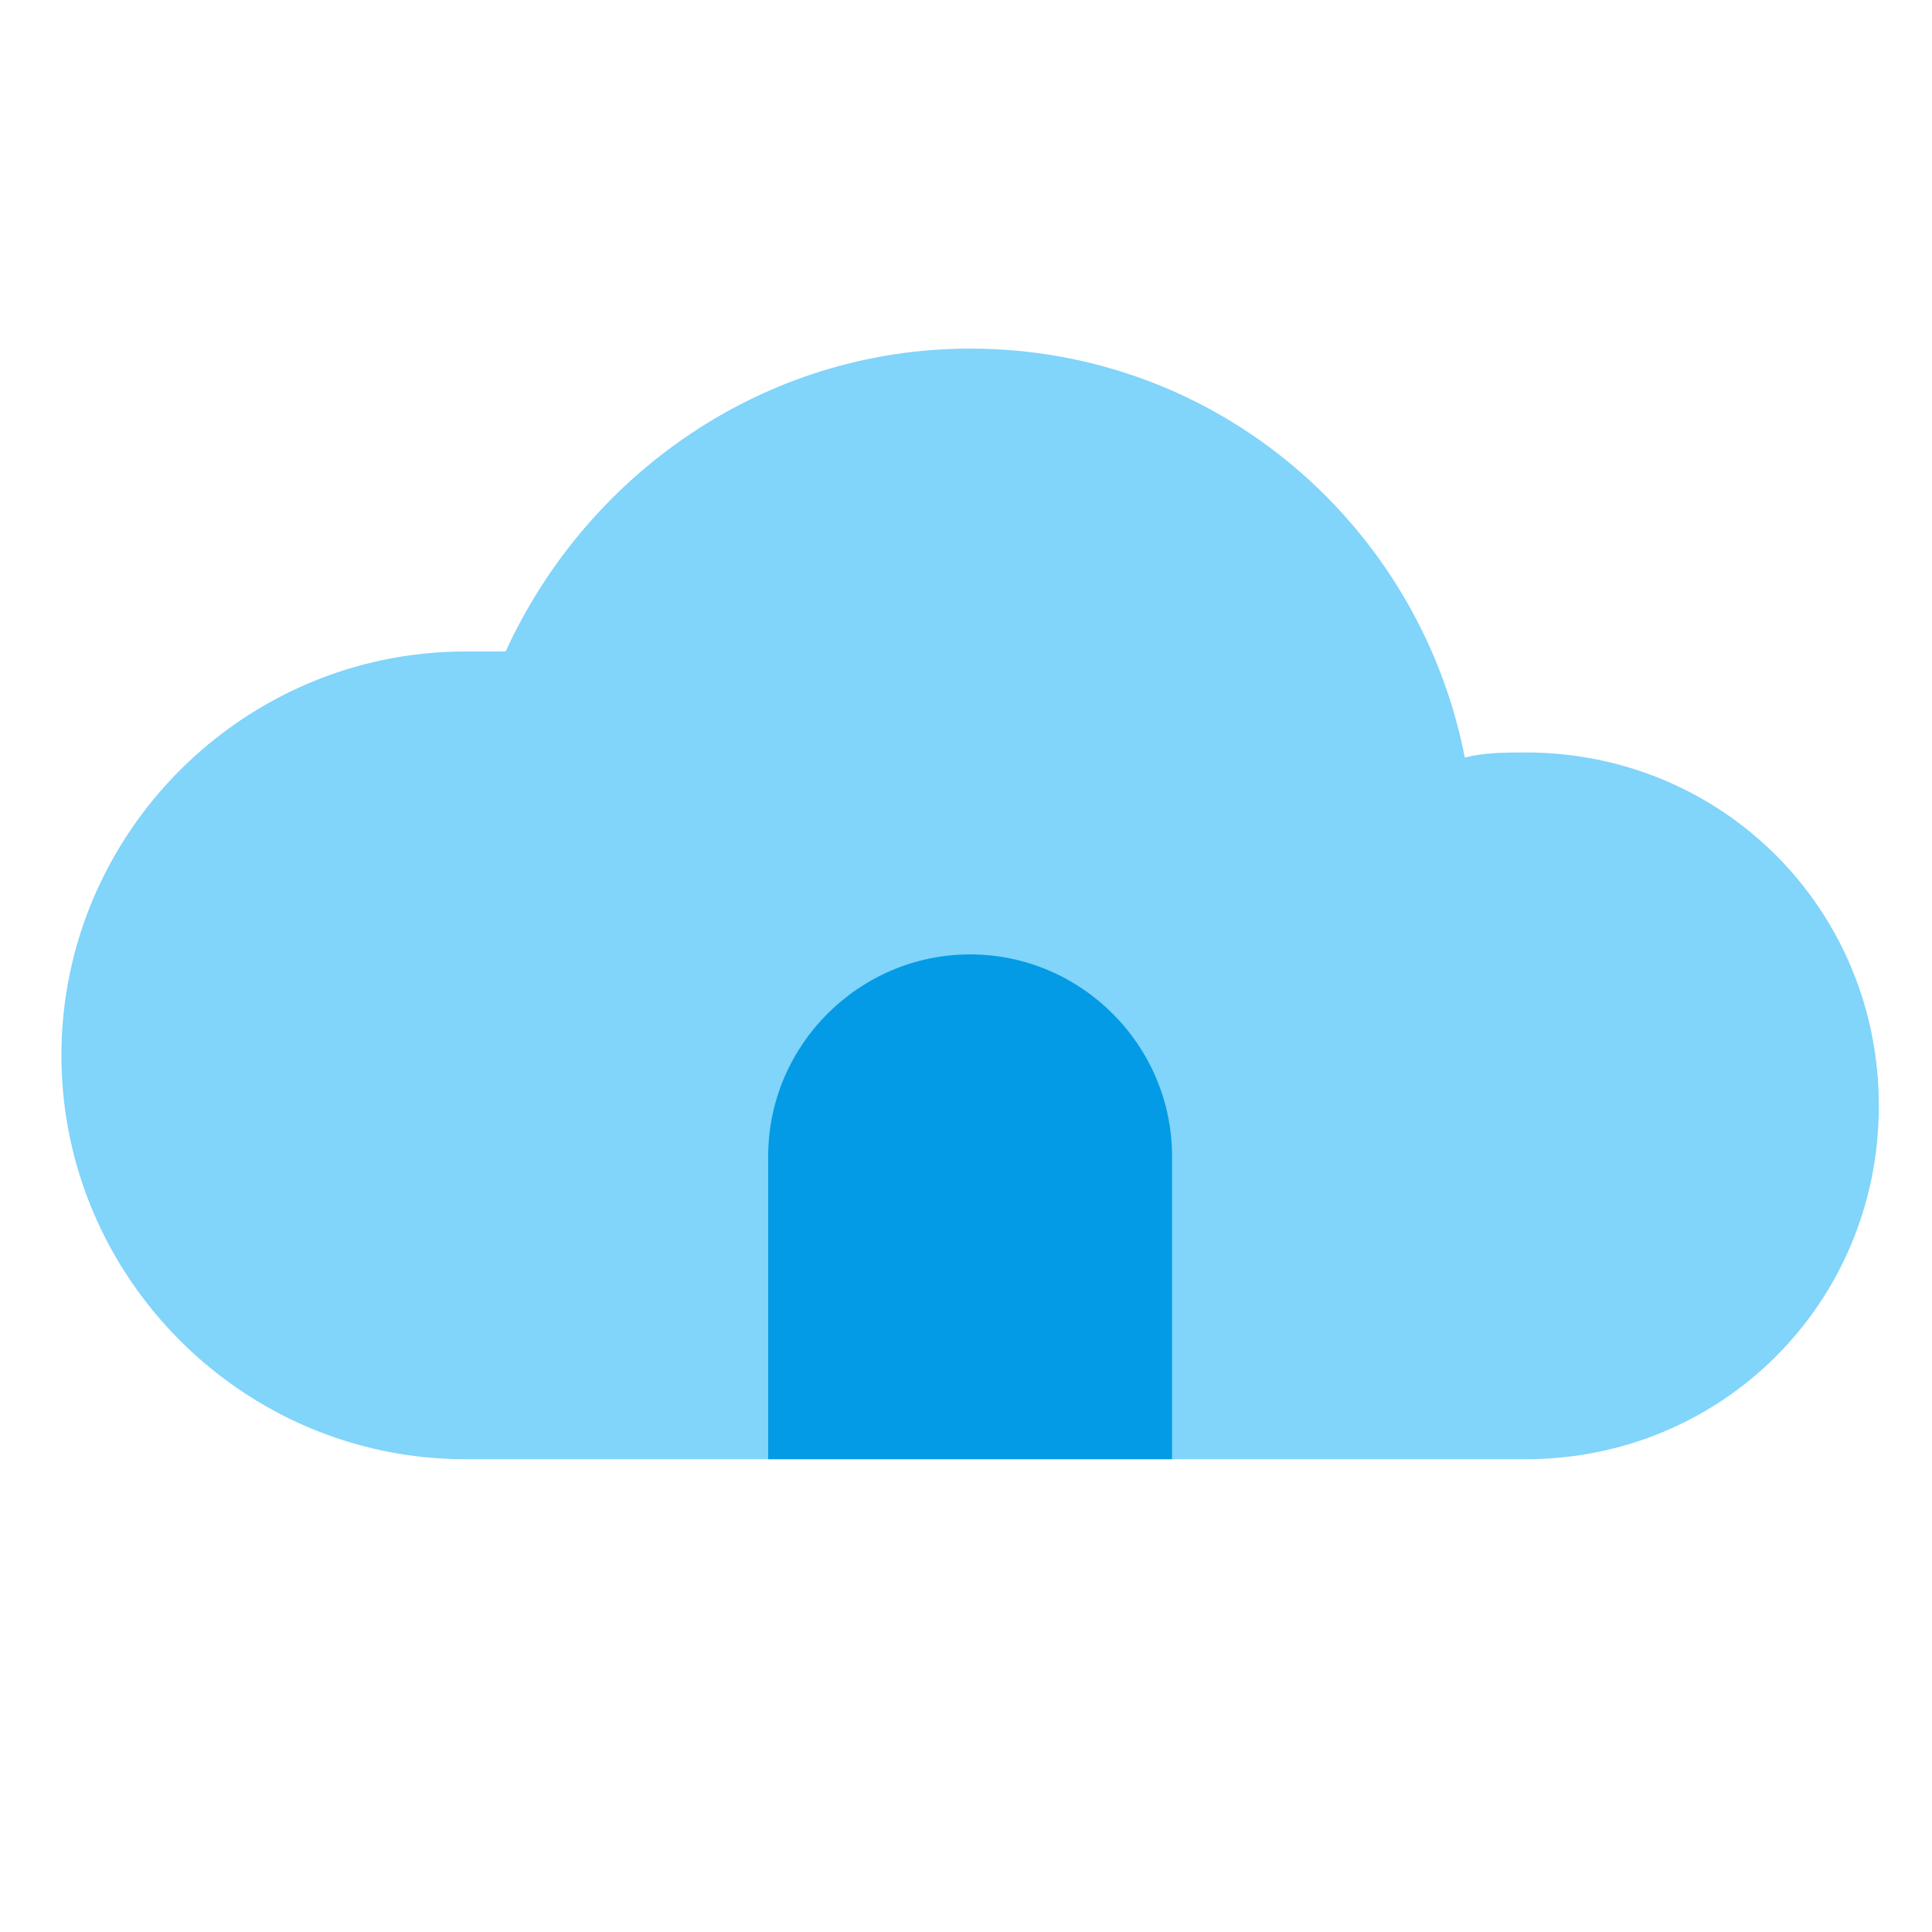
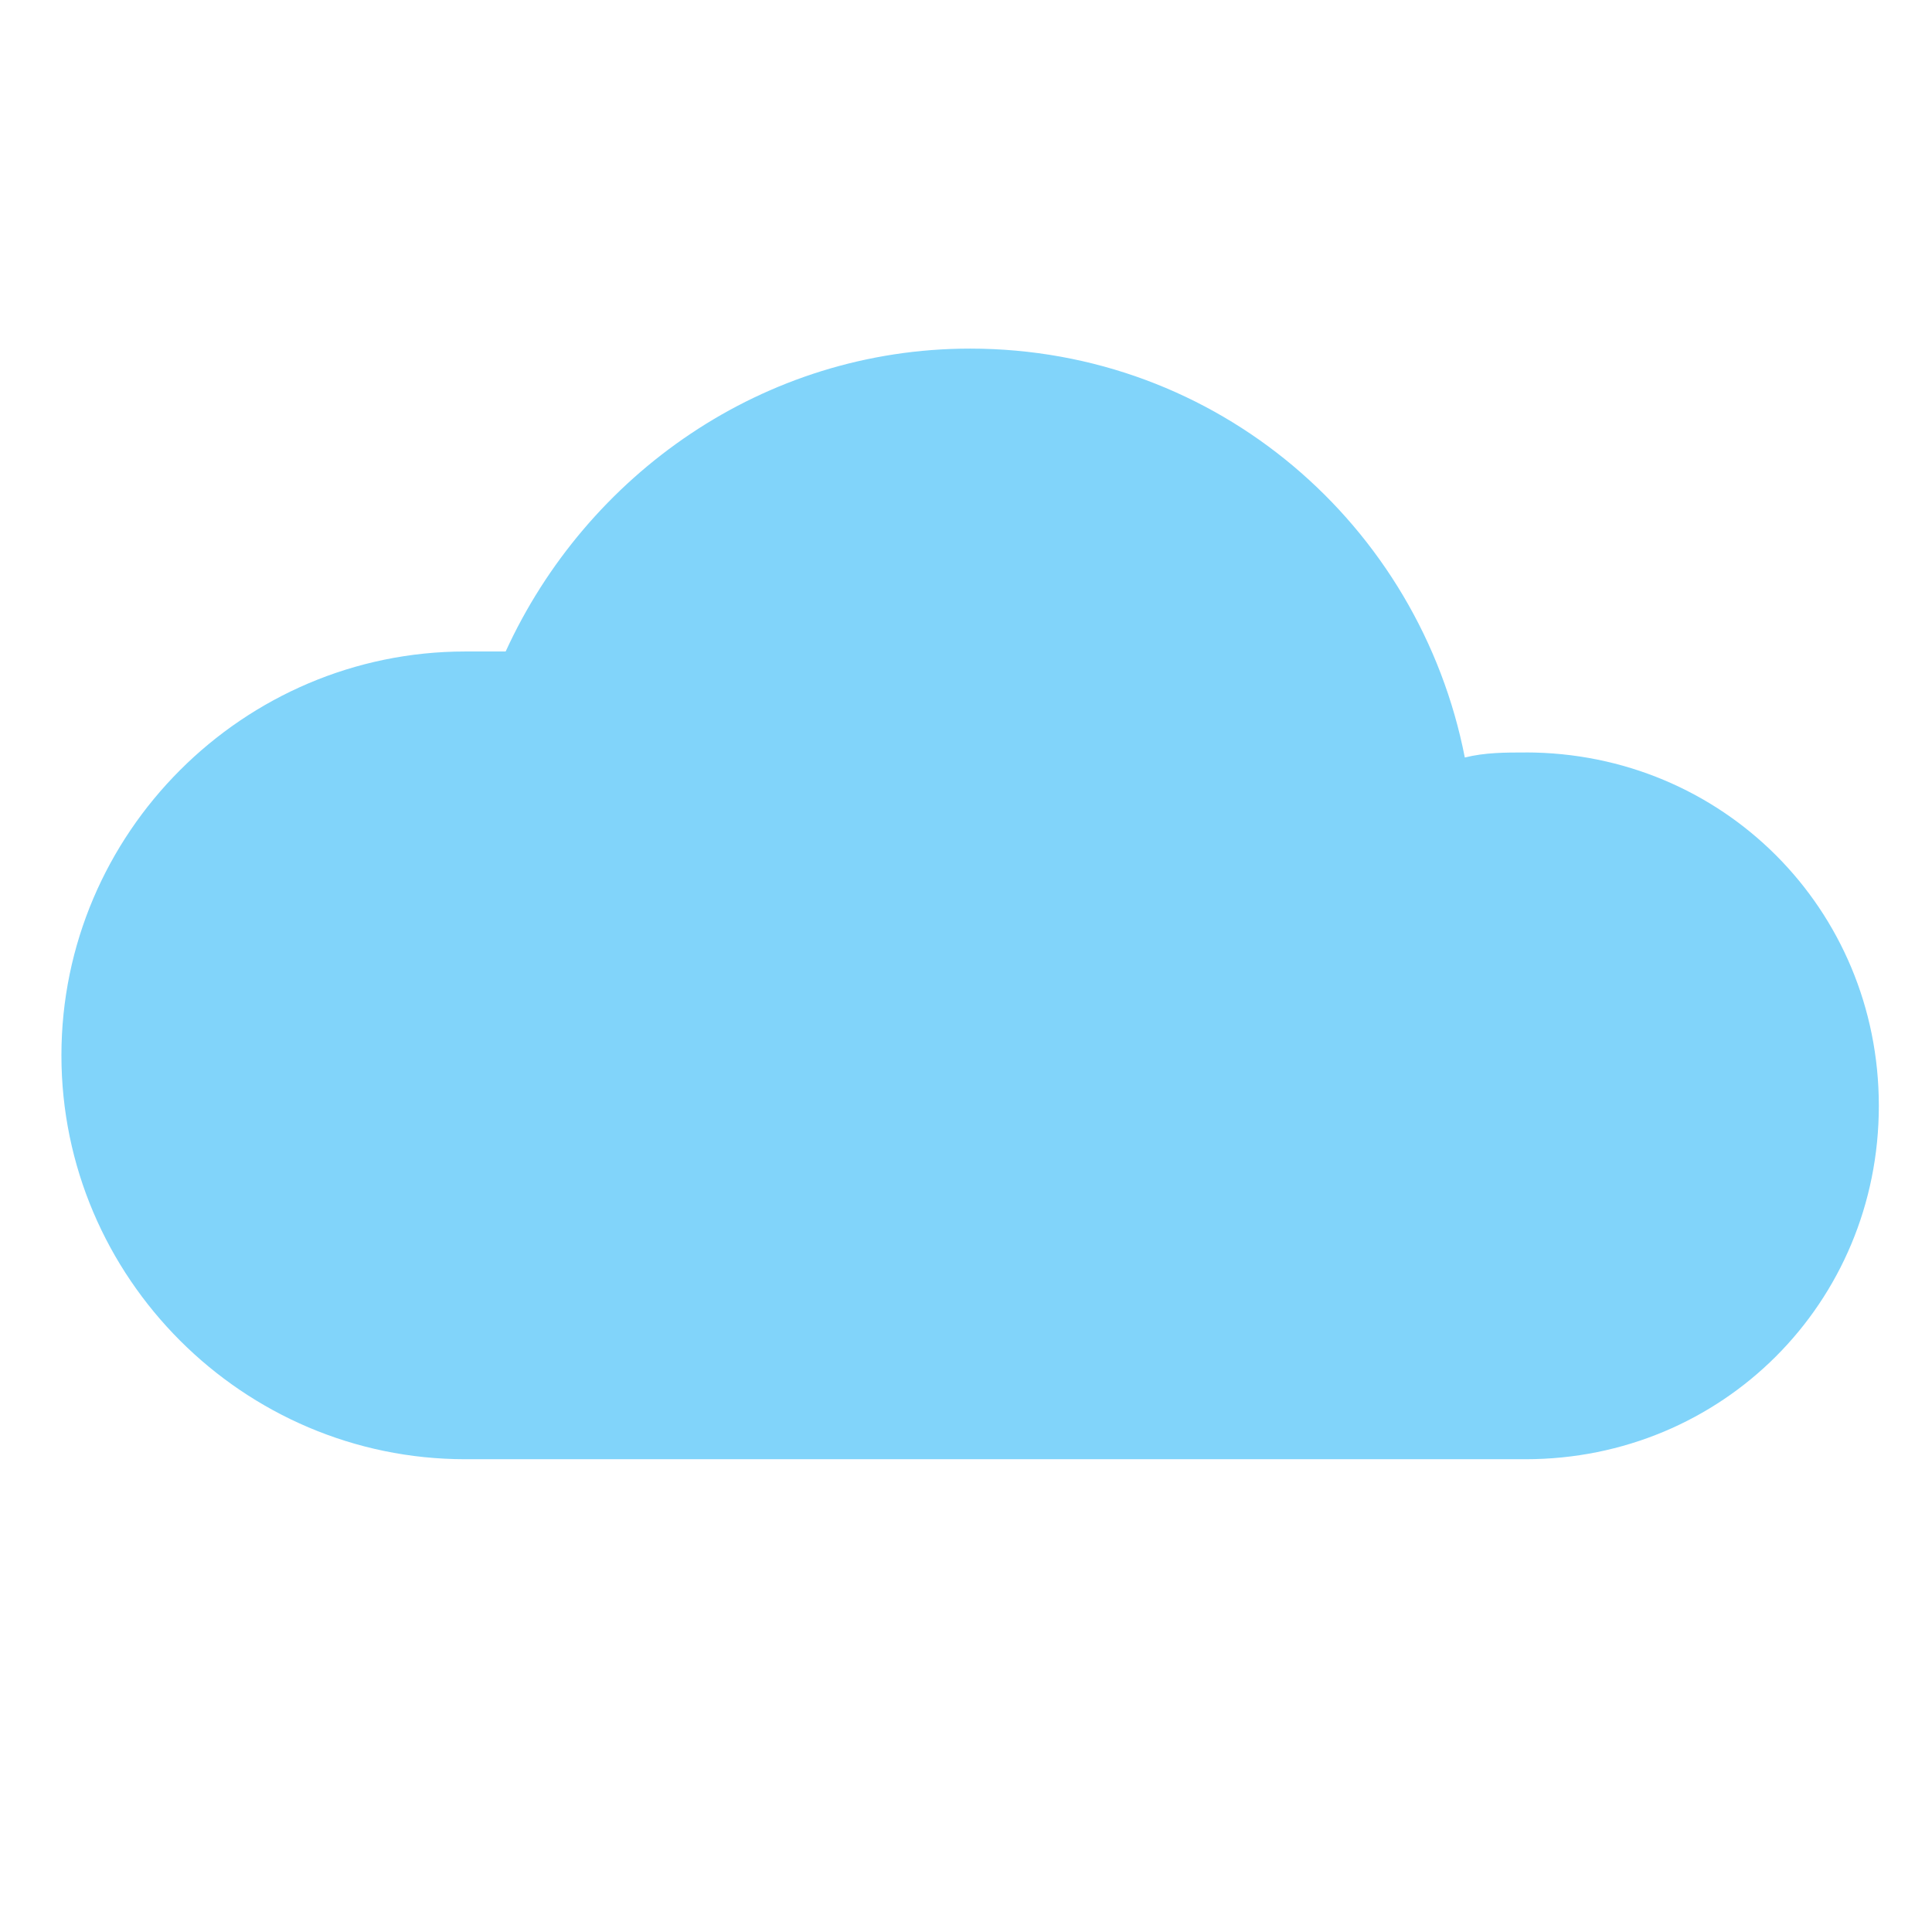
<svg xmlns="http://www.w3.org/2000/svg" xmlns:ns1="http://www.inkscape.org/namespaces/inkscape" xmlns:ns2="http://sodipodi.sourceforge.net/DTD/sodipodi-0.dtd" version="1" viewBox="0 0 48 48" enable-background="new 0 0 48 48" id="svg2" ns1:version="0.91 r13725" ns2:docname="cloud.svg">
  <defs id="defs18" />
  <ns2:namedview pagecolor="#ffffff" bordercolor="#666666" borderopacity="1" objecttolerance="10" gridtolerance="10" guidetolerance="10" ns1:pageopacity="0" ns1:pageshadow="2" ns1:window-width="747" ns1:window-height="480" id="namedview16" showgrid="false" ns1:zoom="4.9166667" ns1:cx="24" ns1:cy="23.79661" ns1:window-x="0" ns1:window-y="0" ns1:window-maximized="0" ns1:current-layer="svg2" />
  <path d="m 37.898,18.695 c -0.502,0 -1.003,0 -1.505,0.125 C 35.264,13.051 30.247,8.661 24.102,8.661 c -5.142,0 -9.532,3.136 -11.539,7.525 -0.376,0 -0.627,0 -1.003,0 -5.519,0 -10.034,4.515 -10.034,10.034 0,5.519 4.515,10.034 10.034,10.034 3.01,0 23.203,0 26.339,0 4.892,0 8.78,-3.888 8.78,-8.78 0,-4.892 -3.888,-8.78 -8.78,-8.78 z" id="path12" ns1:connector-curvature="0" style="fill:#81d4fa" />
-   <path d="m 29.119,28.729 c 0,-2.759 -2.258,-5.017 -5.017,-5.017 -2.759,0 -5.017,2.258 -5.017,5.017 0,0.627 0,7.525 0,7.525 l 10.034,0 c 0,0 0,-6.898 0,-7.525 z" id="path14" ns1:connector-curvature="0" style="fill:#039be5" />
</svg>